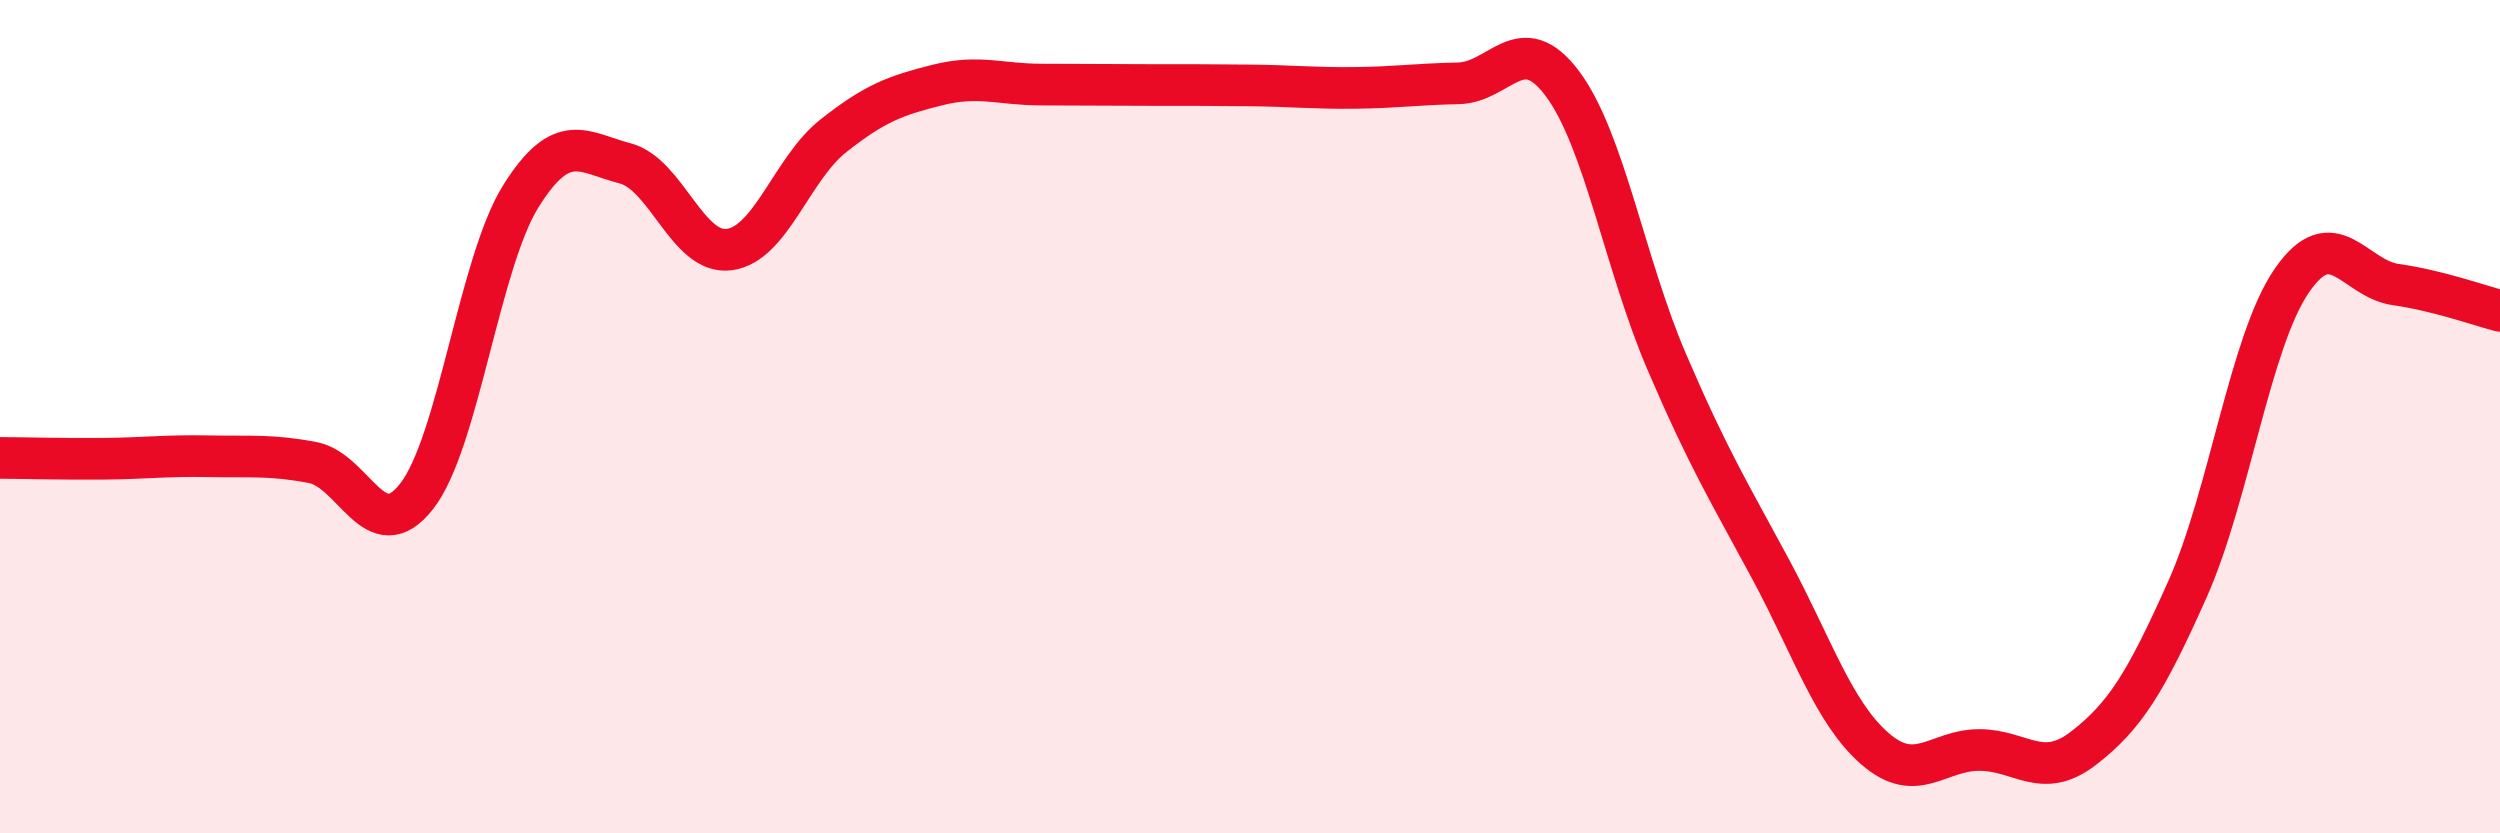
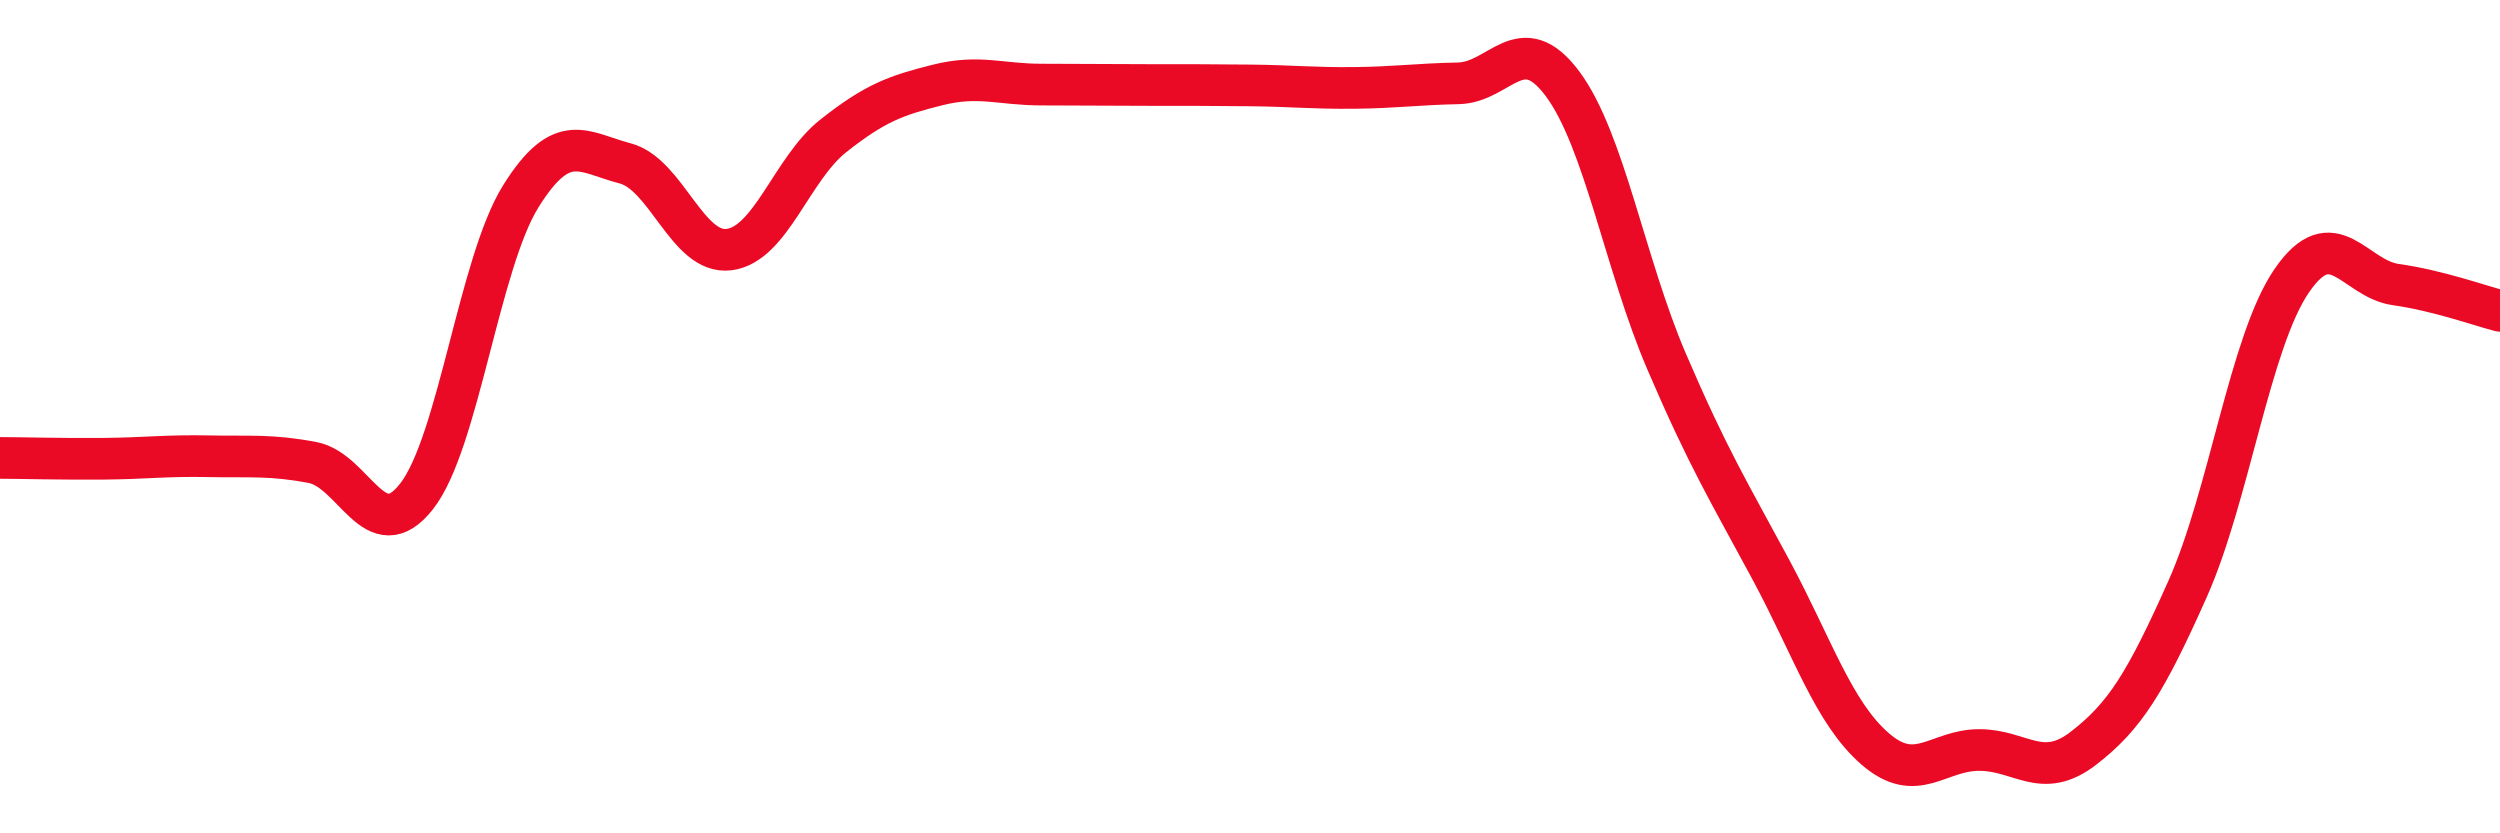
<svg xmlns="http://www.w3.org/2000/svg" width="60" height="20" viewBox="0 0 60 20">
-   <path d="M 0,10.99 C 0.5,10.99 1.5,11.02 2.5,11.01 C 3.5,11 4,10.93 5,10.95 C 6,10.97 6.5,10.91 7.5,11.1 C 8.5,11.29 9,13.19 10,11.91 C 11,10.63 11.5,6.31 12.5,4.71 C 13.5,3.11 14,3.66 15,3.92 C 16,4.18 16.5,6.12 17.5,5.99 C 18.5,5.86 19,4.05 20,3.26 C 21,2.47 21.5,2.29 22.5,2.04 C 23.5,1.79 24,2.03 25,2.03 C 26,2.03 26.5,2.04 27.5,2.04 C 28.5,2.04 29,2.04 30,2.05 C 31,2.06 31.5,2.12 32.5,2.11 C 33.5,2.1 34,2.02 35,2 C 36,1.98 36.5,0.67 37.5,2.01 C 38.5,3.35 39,6.35 40,8.68 C 41,11.01 41.5,11.81 42.5,13.67 C 43.5,15.53 44,17.1 45,17.97 C 46,18.84 46.5,18 47.5,18 C 48.5,18 49,18.73 50,17.96 C 51,17.19 51.5,16.38 52.5,14.14 C 53.5,11.9 54,8.2 55,6.74 C 56,5.28 56.5,6.69 57.5,6.83 C 58.5,6.97 59.5,7.33 60,7.46L60 20L0 20Z" fill="#EB0A25" opacity="0.1" stroke-linecap="round" stroke-linejoin="round" />
  <path d="M 0,10.99 C 0.5,10.99 1.5,11.02 2.5,11.01 C 3.5,11 4,10.93 5,10.95 C 6,10.97 6.5,10.91 7.5,11.1 C 8.5,11.29 9,13.19 10,11.91 C 11,10.63 11.5,6.31 12.5,4.71 C 13.5,3.11 14,3.66 15,3.92 C 16,4.18 16.5,6.12 17.5,5.99 C 18.5,5.86 19,4.05 20,3.26 C 21,2.47 21.5,2.29 22.5,2.04 C 23.5,1.79 24,2.03 25,2.03 C 26,2.03 26.5,2.04 27.5,2.04 C 28.5,2.04 29,2.04 30,2.05 C 31,2.06 31.5,2.12 32.5,2.11 C 33.5,2.1 34,2.02 35,2 C 36,1.98 36.5,0.67 37.5,2.01 C 38.5,3.35 39,6.35 40,8.68 C 41,11.01 41.5,11.81 42.5,13.67 C 43.5,15.53 44,17.1 45,17.97 C 46,18.84 46.5,18 47.5,18 C 48.5,18 49,18.73 50,17.96 C 51,17.19 51.5,16.38 52.5,14.14 C 53.5,11.9 54,8.2 55,6.74 C 56,5.28 56.5,6.69 57.5,6.83 C 58.5,6.97 59.5,7.33 60,7.46" stroke="#EB0A25" stroke-width="1" fill="none" stroke-linecap="round" stroke-linejoin="round" />
</svg>